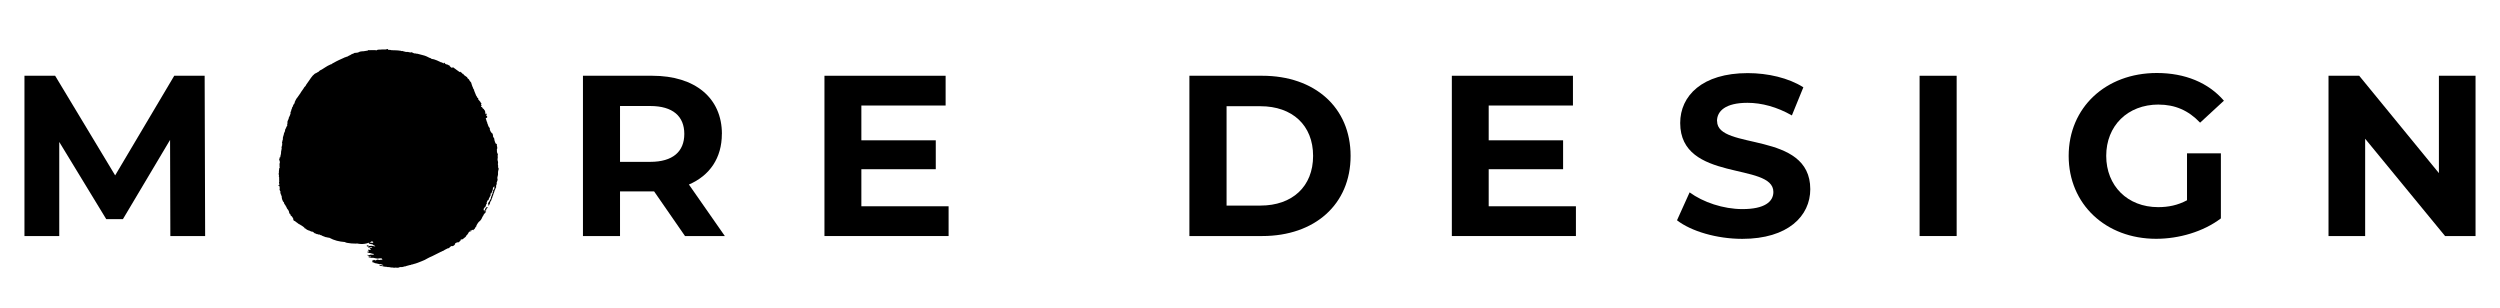
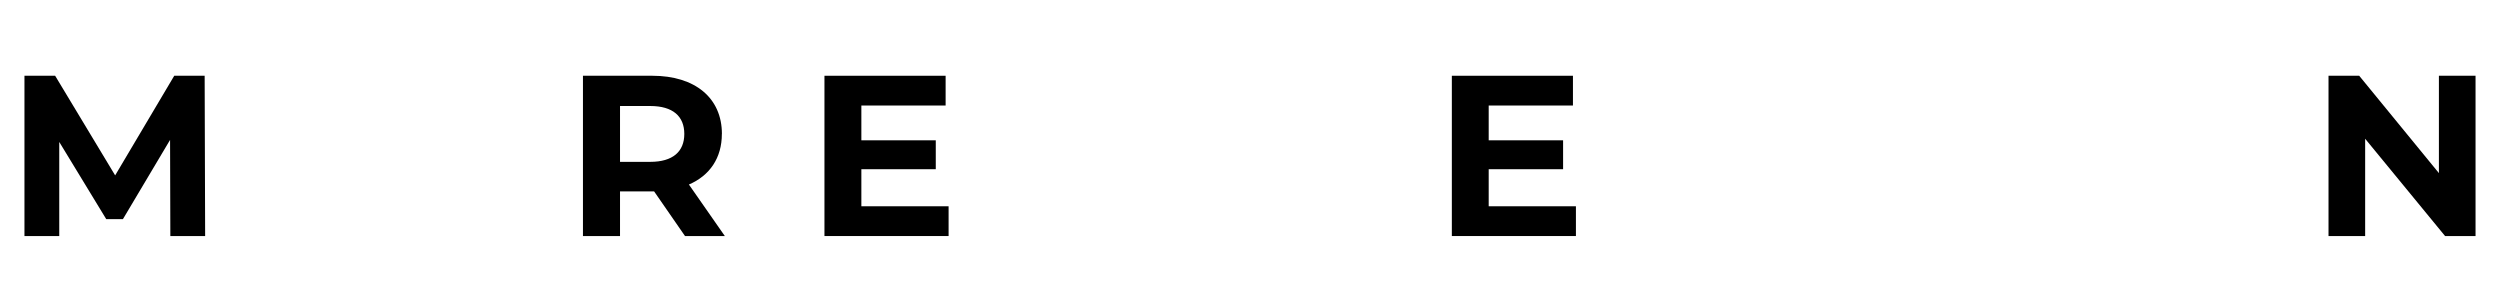
<svg xmlns="http://www.w3.org/2000/svg" id="Layer_2" version="1.1" viewBox="0 0 462 57" width="462" height="57">
  <polygon points="32.2 14 21.28 32.41 10.19 14 4.52 14 4.52 43.62 10.95 43.62 10.95 26.23 19.63 40.49 22.72 40.49 31.43 25.85 31.48 43.62 37.91 43.62 37.82 14 32.2 14" />
  <path d="M133.41,24.75c0-6.64-4.95-10.75-12.86-10.75h-12.82v29.62h6.85v-8.25h6.3l5.71,8.25h7.36l-6.64-9.52c3.85-1.65,6.09-4.91,6.09-9.35h.01ZM120.16,29.91h-5.58v-10.32h5.58c4.19,0,6.3,1.9,6.3,5.16s-2.12,5.16-6.3,5.16Z" />
  <polygon points="159.18 31.27 172.93 31.27 172.93 25.93 159.18 25.93 159.18 19.5 174.75 19.5 174.75 14 152.36 14 152.36 43.62 175.3 43.62 175.3 38.12 159.18 38.12 159.18 31.27" />
-   <path d="M233.26,14h-13.46v29.62h13.46c9.69,0,16.33-5.84,16.33-14.81s-6.64-14.81-16.33-14.81ZM232.93,37.99h-6.26v-18.36h6.26c5.88,0,9.73,3.51,9.73,9.18s-3.85,9.18-9.73,9.18Z" />
  <polygon points="275.11 31.27 288.86 31.27 288.86 25.93 275.11 25.93 275.11 19.5 290.68 19.5 290.68 14 268.3 14 268.3 43.62 291.23 43.62 291.23 38.12 275.11 38.12 275.11 31.27" />
-   <path d="M317.3,22.38c0-1.86,1.57-3.38,5.63-3.38,2.62,0,5.46.76,8.21,2.33l2.12-5.2c-2.75-1.74-6.56-2.62-10.28-2.62-8.42,0-12.48,4.19-12.48,9.22,0,11,17.22,7.19,17.22,12.74,0,1.82-1.65,3.17-5.71,3.17-3.55,0-7.28-1.27-9.77-3.09l-2.33,5.16c2.62,2.03,7.36,3.43,12.06,3.43,8.46,0,12.57-4.23,12.57-9.18,0-10.88-17.22-7.11-17.22-12.57h-.02Z" />
-   <rect x="354.74" y="14" width="6.85" height="29.62" />
-   <path d="M398.92,19.33c3,0,5.5,1.06,7.66,3.34l4.4-4.06c-2.88-3.34-7.19-5.12-12.4-5.12-9.44,0-16.29,6.39-16.29,15.32s6.85,15.32,16.16,15.32c4.23,0,8.72-1.31,11.97-3.77v-12.02h-6.26v8.67c-1.73.93-3.47,1.27-5.33,1.27-5.67,0-9.6-3.94-9.6-9.48s3.93-9.48,9.69-9.48h0Z" />
  <polygon points="450.71 14 450.71 31.99 435.98 14 430.31 14 430.31 43.62 437.08 43.62 437.08 25.64 451.85 43.62 457.48 43.62 457.48 14 450.71 14" />
-   <path d="M92.06,30.99s-.01-.05-.02-.07c0,0,0,0,0,0,0,0,0,0,0,0v-.02s.02-.02.02-.02c0-.08,0-.16-.02-.24.03-.04.03-.09,0-.13-.01-.05-.02-.09-.03-.14,0-.04,0-.07,0-.11h0s0,0,0,0c.08-.16,0-.32,0-.48-.01,0-.03-.02-.04-.03.03-.09,0-.18-.03-.26,0-.02,0-.04.01-.06.01-.06.03-.13.02-.19,0-.03,0-.05,0-.08.01-.03.02-.07.03-.1,0-.02-.02-.04-.02-.07,0-.08,0-.16-.01-.24h0c0-.13.1-.25-.02-.37,0-.03-.02-.04-.04-.05h0s0-.07-.02-.1c-.02-.03-.03-.06-.04-.08,0-.02,0-.04,0-.07,0-.04-.01-.07-.02-.11,0,0,0,0,0,0,.01-.1.02-.2-.02-.3.02-.06.04-.12.06-.18,0-.05.02-.11.03-.16,0-.04-.02-.09-.02-.13.01-.1-.04-.19-.07-.29h0c.03-.06.03-.12.01-.18,0,0,0,0,0,0,0,0,0,0,0,0,.01-.07,0-.12-.07-.16-.02,0-.05,0-.07.01-.03,0-.05.03-.06.05,0,0,0,0,0,0,.02-.02.04-.04.03-.07-.01,0-.02-.02-.04-.02h0c-.02-.05-.04-.11-.06-.16-.01-.01-.03-.02-.04-.03-.03-.1-.06-.19-.09-.29h0c-.02-.08-.05-.15-.07-.23,0,0,0,0,0,0,.05-.12-.05-.22-.06-.33-.02-.02-.05-.04-.07-.06-.04-.08-.08-.17-.12-.25,0,0,0,0,0,0,0,0,0,0,0,0,0-.04.01-.07.02-.11-.02-.05-.03-.11-.05-.16,0-.04,0-.08,0-.11-.01,0-.02-.01-.02-.03-.01-.07-.03-.13-.11-.14,0,0,0,0,0,0,0-.02-.02-.04-.04-.05-.02-.01-.04-.02-.06-.02,0,0,0,0,0,0,0-.03-.01-.05-.03-.07-.06-.07-.1-.15-.16-.23-.01-.02-.02-.04-.04-.05,0,0,0-.02,0-.03-.04-.14-.13-.26-.09-.44.02-.12-.17-.21-.22-.35-.03-.07-.07-.13-.09-.2-.02-.07-.03-.15-.06-.21-.09-.11-.09-.26-.13-.39-.07-.14-.14-.27-.15-.42-.01-.07-.06-.13-.07-.2,0-.06-.01-.12-.03-.17.04,0,.08-.01.12-.02h0c.1.01.11-.07.15-.13.03-.15-.07-.22-.18-.29v-.02s0-.02,0-.03h0c.02-.12.24-.2.06-.36-.08.04.03.19-.11.19,0,0-.01.01-.02.02h0s.02-.02.02-.02c-.03-.05-.06-.09-.09-.14-.01-.01-.03-.02-.04-.02,0,0,0,0,0,0,0-.06.05-.11,0-.17,0,0,0,0,0,0,0-.01,0-.02,0-.04-.01-.03-.02-.06-.03-.1,0-.03,0-.06,0-.09,0,0,.01,0,.02,0-.04-.07-.07-.13-.11-.2-.02-.04-.05-.07-.09-.07.03-.07-.04-.09-.06-.14-.01,0-.02-.01-.03-.03-.06-.05-.12-.09-.19-.14-.05-.12-.07-.27-.26-.23h0s0,0,0,0c-.01,0-.02-.02-.03-.03h0c0-.07.02-.13.07-.17.02,0,.04-.02.06-.03-.03-.04-.06-.08-.09-.12,0,0,0,0,0,0,0,0,0,0,0,0,.01-.05-.03-.07-.05-.1.01-.05.03-.09.04-.14.04-.01.06-.04.05-.08-.01-.01-.02-.02-.04-.04-.01-.02-.03-.03-.05-.03,0,0,0,0,0,0-.04-.07-.1-.13-.13-.2-.02-.04-.03-.07-.05-.11-.01,0-.02,0-.03,0,0,0,0,0,0,0-.02-.02-.04-.05-.07-.07,0,0-.01,0-.02,0,.01,0,.02-.02.02-.03-.07-.07-.13-.14-.2-.21-.02-.04-.03-.08-.05-.12,0,0,0,0,0,0,0,0,0,0,0,0,.04-.1.05-.19-.09-.2-.07-.03-.08-.1-.12-.15t0,0s0-.12-.07-.16c-.01-.01-.02-.02-.02-.04-.01,0-.03-.02-.04-.02-.11-.26-.21-.52-.32-.78,0,0,0,0,0,0-.01-.07-.05-.13-.1-.18.01-.03.03-.05.04-.08-.02-.05-.05-.1-.07-.16-.02-.02-.05-.04-.07-.06,0-.02,0-.04-.01-.07-.03-.04-.06-.1-.1-.13,0,0,0-.02-.01-.03.01,0,.02-.02.02-.04h0c.02-.09-.07-.12-.09-.18-.06-.18-.12-.36-.18-.53,0-.24-.19-.37-.32-.53h0c-.04-.08-.09-.16-.13-.25,0,0,0,0,0,0,0-.01-.02-.03-.03-.04-.06-.07-.12-.12-.2-.14-.02-.02-.04-.05-.04-.08-.02-.03-.05-.07-.07-.1,0-.02,0-.05,0-.07-.05-.03-.1-.07-.16-.1-.02-.02-.05-.03-.07-.05-.02-.02-.05-.03-.07-.05-.02-.01-.05-.03-.07-.05,0,0,0,0,0,0,0,0-.02-.01-.03-.02,0,0,0,0,0,0-.09-.07-.18-.14-.27-.2,0-.03,0-.07.01-.1-.04-.03-.08-.06-.12-.08-.04,0-.05.03-.06.07-.02-.02-.05-.03-.07-.05h0s.03-.06.02-.1c-.15-.1-.29-.21-.44-.31,0,.03,0,.07-.01.1h0s-.17-.1-.17-.1c-.01.01,0,.03,0,.04,0,0-.01,0-.02-.01h0s0,0,0,0l.02-.03c-.17-.12-.34-.24-.51-.36,0,.01-.02.02-.02.03,0,0,0,0,0,0,.01,0,.03,0,.03-.03-.16-.11-.31-.23-.47-.34h.01s0,0,0,0c-.02-.04-.05-.06-.1-.06-.06-.02-.11-.09-.19-.06.02.05.04.11.06.16,0,0,0,0,0,0,0,0,0,0,0,0-.15.02-.22-.14-.35-.17,0-.01,0-.03-.02-.04-.04-.04-.09-.08-.14-.12,0,0,0,0,0,0,.02-.04-.06-.09-.05-.13-.06-.02-.13-.05-.19-.07-.06-.04-.12-.09-.19-.13-.04,0-.06.02-.07.05,0,0,0,0,0,0-.06-.04-.13-.08-.19-.12-.01,0-.02.01-.03.02-.06-.04-.13-.08-.19-.12,0,0,0,0,0,0,0,0,0-.01-.01-.02,0-.02.02-.03.02-.05-.05-.03-.1-.08-.16-.09-.08-.01-.07.03-.03.08,0,.03,0,.06,0,.09,0,0,0,0,0,0,0,0,0-.02-.02-.03-.07-.06-.17-.07-.25-.13-.11,0-.19-.12-.31-.1-.01,0-.01,0-.02.01-.07-.04-.12-.11-.21-.12-.08,0-.12-.12-.21-.08-.11-.02-.16-.13-.27-.14-.32-.12-.63-.26-.98-.27,0,0,0,0,0,0,0,0,0,0,0,0-.01-.01-.02-.02-.03-.04-.12-.06-.21-.16-.35-.16-.38-.21-.78-.39-1.2-.49-.34-.08-.68-.18-1.03-.27-.19.02-.36-.09-.55-.06-.06-.02-.13-.04-.19-.06,0,0,0,0,0,0h0c-.15-.09-.31-.15-.48-.18-.01.01-.02.03-.02.05-.04,0-.08.01-.11.02,0,0,0,0,0,0-.03-.03-.07-.03-.11-.02,0,0,.02,0,.01-.02-.22-.04-.44-.1-.66-.06-.15-.04-.3-.08-.44-.11-.15-.02-.29-.14-.45-.05-.04-.02-.08-.05-.11-.07h-.07c-.54-.09-1.09-.08-1.63-.1-.22-.09-.46-.02-.69-.1,0,0,0,0,0,0,0,0,0,0,0,0,.01-.05.14-.16-.05-.12-.12.02-.23.06-.35.09h-.76s-.04.01-.06.02c0,0,0,0,0,0-.08-.03-.16.02-.24,0h0c-.21,0-.42,0-.6.12,0,.01-.02.02-.03.03h0s0,0,0,0c-.25-.09-.5-.03-.75-.05-.11,0-.22,0-.33,0h0s-.09,0-.13.01t0,0c-.14,0-.29-.08-.4.07-.27.04-.54.09-.81.13-.09.02-.18-.03-.27.03,0,0,0-.01,0-.02,0,0-.02,0-.02,0-.16.02-.32.04-.47.1-.02,0-.02.02-.02.03-.06.01-.1.06-.16.06-.11.06-.22.06-.34.07-.07,0-.13,0-.2.02-.04,0-.07,0-.11,0-.08.01-.14.07-.2.11-.25.07-.48.17-.68.33h0c-.25.05-.41.28-.67.3-.05-.02-.08.01-.09.05-.02,0-.04,0-.05.01,0,0,0,0,0,0,0-.01-.02-.01-.03,0-.08-.02-.14.01-.18.08h0s0,0,0,0l-.07.02s0,0,0,0c0,0,0,0,0,0-.67.3-1.34.59-1.96.96-.03.01-.07.03-.1.04-.11.08-.23.15-.34.23-.09-.03-.15.05-.22.07-.54.22-1,.59-1.5.88,0,0,0,0,0,0-.23.08-.43.21-.59.41,0,0,0,0,0,0,0,0,0,0,0,0-.18.05-.3.2-.47.26-.28.05-.4.31-.61.45-.25.26-.43.58-.64.87-.21.29-.42.59-.62.88-.01.03-.01.05-.01.06-.03.05-.07.1-.1.15-.09.04-.11.15-.2.2h0c-.18.35-.44.63-.65.96,0,.01,0,.03,0,.04-.22.31-.44.62-.66.94-.09.07-.14.18-.19.27l-.05.08c-.04.09-.09.17-.13.26,0,.09-.1.13-.1.22,0,.01,0,.03-.01.04,0,.04.02.07.06.08,0,0,0,.01,0,.02-.1.06-.19.13-.24.25,0,.02,0,.04.01.06-.01,0-.02,0-.03.01-.03.05-.08.08-.08.15,0,.02,0,.05,0,.07-.01.02-.03.05-.04.07-.02.09-.08.16-.15.22.04.05-.06.11,0,.16,0,0,0,0,0,0-.03.05-.07.1-.1.15-.01.02-.01.03,0,.03,0,0,0,0,.01,0-.03.06-.03.12-.07.18v.12c0,.06-.04.09-.08.12-.05.03-.03.09-.05.14,0,.07.01.14.02.2h0c-.08.29-.2.55-.34.81h0s0,.08,0,.11h0c-.08.28-.3.51-.24.83,0,0,0,0,0,0,0,.07.01.15-.03.22,0,0,0,0,0,0-.06.07-.04.14.02.2,0,0,0,0,0,0-.07.18-.22.32-.25.52h0s-.01.03-.02.05c0,0,0,0,0,0,0,0,0,0,0,0-.06.08-.14.15-.14.26-.02.1-.03.21-.05.31,0,0,0,0,0,0h0c-.09.11-.09.27-.19.38.01,0,.02.02.03.03-.02.06-.04.12-.07.19.01,0,.02.02.03.03,0,0,.01-.01.02-.01,0,0,0,.01,0,.02,0,0-.01,0-.02,0-.02.04-.04.08-.07.12.01.07-.03.13-.05.2-.01.03-.03.06-.04.09-.02.08-.02.16-.01.24,0,.02,0,.03,0,.05-.06.07,0,.13.01.19l-.08.05s0,.08,0,.12c0,.05-.02.1-.04.15-.02.04-.03.08-.03.12,0,.03-.01.06-.02.1,0,.05-.01.11.02.16h.01s0,.02,0,.02c0,.01.02.02.03.03-.05.07-.06.16-.04.24.03.05,0,.07-.03.1-.06.08-.07.17-.04.26-.04.08-.1.16-.01.24.01,0,.02-.02.03-.03,0,0,0,0,0,0-.01,0-.03,0-.03.03-.03.19-.07.37-.1.56,0,0,0,0,0,0,0,0,0,0,0,0-.01.07-.05.14-.02.21,0,0,0,0,0,0-.01.12-.02.23-.03.35,0,.01-.01.02-.03.03,0,.04,0,.08-.01.12v.05s-.01,0-.01,0c-.13.1.03.26-.08.36-.03-.02-.07-.04-.11-.02,0,.05.02.09.03.14-.1.09-.06.23-.12.33.02.01.03.02.05.03-.03.07,0,.12.05.16.06.1-.03.24.06.33,0,0,0,0,0,0-.04.02-.05.06-.06.1-.02.14-.06.28-.01.43h0c-.03.08-.06.17.02.24.04.12-.03.2-.09.29-.02.19-.04.38-.06.56,0,.09,0,.18,0,.28-.07.14-.04.27,0,.41,0,.05.01.09.02.14-.07.08-.03.14.02.21,0,.25,0,.5.01.75.01,0,.02.02.03.03-.02.05-.06.09-.04.15,0,0,0,0,0,0-.04.02-.03.06-.02.1.02.11.04.23.06.34h0s0,0,0,0c0,.05-.01.09-.02.14-.06.06-.1-.09-.15-.02-.02.03.03.09.04.14.03.02.07.04.11.01.02.06.05.12.07.18,0,.12.01.24.02.36,0,0,0,0,0,0,0,0,0,0,0,0-.02.03-.03.05-.05.08h0c.02.08.09.14.07.23.03.04.05.09.08.13,0,.02.02.03.03.04,0,.05,0,.1,0,.14,0,0,0,0,0,0-.01,0-.03.02-.03.04.04.06.06.13.04.2,0,.02,0,.03.02.04,0,0,.01,0,.02,0,0,.1.04.18.11.25,0,.02,0,.04.01.06,0,.04,0,.07,0,.11.02.02.04.03.07.05,0,.04,0,.08,0,.11-.03.09,0,.16.05.23h.02s0-.01,0-.01h0s0,0,0,0c0,0-.01,0-.02,0-.06.12.04.22.06.33,0,.08.05.14.1.19-.02.09.05.14.1.2,0,0,.01,0,.02,0,.06.05.09.11.1.19,0,0,0,0,0,0h0s-.02.02-.02.03c.1.1.11.25.22.34,0,0,0,0,0,0,0,.01.02.02.02.03,0,0,0,.02,0,.03.07.01.05.08.08.12,0,.07.05.09.09.12.09.21.16.44.35.59.02.03.03.06.05.1.03.05.05.09.08.14,0,.04.02.07.04.11,0,.06.03.1.03.16.01.05.03.1.04.15.04.08.1.12.18.14,0,0,0,0,0,0-.01.02-.01.03,0,.05.02.05.03.1.05.16,0,0,0,0,0,0,0,0,0,0,0,0,.01.03.02.07.04.08.24.11.32.36.45.55,0,.14,0,.29.14.4.05,0,.08.04.12.03,0,0,0,0,0,0,.07.05.14.1.21.15,0,0,0,0,0,0,.04.06.09.09.15.12.02,0,.03.02.05.02.11.13.27.2.4.31.02.02.04.02.06.01,0,0,0,0,0,0,.03.02.06.05.1.06.03.01.06.03.09.05.05.05.11.09.18.11.02.01.04.03.06.04.19.1.34.25.51.38,0,0,.01,0,.02.01,0,0-.01.01-.02.02-.02,0-.03.02-.01.03.03.02.05.04.08.06.11,0,.16.11.25.13,0,0,0,0,0-.01h0s.05.04.07.06c0,.03,0,.05.03.07.17.02.3.16.47.16,0,0,0,0,0,0,0,0,0,0,0,0,.02.02.05.03.07.05.01,0,.02,0,.02-.01.13.07.25.15.4.17.08-.03.14,0,.2.04.17.09.27.31.5.3.01,0,.03.01.04.02.11.03.19.17.33.08.04.04.09.08.15.09h.16s.07.02.12.02c0,0,0-.01.01-.02,0,0,0,0,0,0,0,0-.02.01-.02.03.05.03.08.1.15.08.04-.02.07-.01.1.02.11.02.16.13.27.14.01,0,.02,0,.03,0,.09,0,.14.12.24.11.04,0,.07.01.11.02.05.06.12.06.18.08.01,0,.02-.01.02-.02.06.02.12.03.18.06.04,0,.07.05.12.01.08.02.17.04.25.06h0s.05,0,.08,0c.87.49,1.85.72,2.86.79.13.07.26.13.41.15.53.09,1.06.15,1.6.14.09,0,.18-.02.27-.02.94.21,1.9.07,2.73-.41.09.08.22.08.3.16,0,0,0,0,0,0h0c-.09.02-.14.06-.1.13-.18,0-.37,0-.55-.06-.06-.02-.12-.02-.18.02-.01.02-.03.04-.04.05-.02.12.06.16.16.17.15.03.31.06.46.09.17,0,.21.22.37.23.01,0,.03.01.04.02.02,0,.03-.01.03-.03,0,0,0,0,0,0,.01.07.16.06.1.17-.09-.01-.17-.03-.26-.04-.04,0-.05.04-.05.07,0,0,0,0,0,0,.02-.02.03-.05.05-.07-.16-.02-.32-.09-.49-.07,0,0,0,0,0,0,0,0,0,0,0,0-.15,0-.31.07-.46-.01-.12-.09-.24-.14-.35,0,.01.11.09.13.18.14,0-.01.02-.02.03-.03.05.02.09.03.14.05.09.09.2.09.31.07.13-.02.25,0,.37.05,0,0,0,0,0,0-.04.08-.13.07-.2.09-.12-.02-.24-.03-.36-.05-.04-.03-.07-.06-.11-.08-.13.15-.03.17.1.18.07,0,.13.02.18.07,0,.05.01.1.02.15,0,.02.03.03.05.03,0,0,0,0,.01,0,0,0,.01.02.03.02,0,0,0,0,0,0,.01.03.05.04.04.08-.03-.02-.07-.02-.1,0h-.11s-.07-.05-.11-.03c-.07,0-.15-.05-.22.03-.03.02-.04.05-.03.09.01,0,.03.02.04.02.05,0,.09.01.14,0,0,.01,0,.02,0,.04,0,0-.01,0-.02,0-.03.02-.04.05-.03.08.02.05.06.09.01.14-.07,0-.1-.12-.18-.07-.03.02-.06.07-.05.1.03.08.1.11.18.11.02,0,.05,0,.07,0,.07.06.16.08.25.06h0s0,0,0,0c.22.04.42.17.65.16.07.03.07.07.02.13-.17,0-.35.08-.52-.01t0,0s-.02,0-.02,0c-.2.17-.43.09-.67.06.06.15.21.1.28.18.1.01.21.14.31,0,0,0,0,.02.02.03.01,0,.03,0,.04,0,.04.03.08.05.1.1,0,0,0,0,0,0-.13,0-.26-.07-.38,0,0-.01-.02-.02-.03-.02-.02,0-.04,0-.06.01-.08.11-.06.14.14.19,0,0,.01-.02.02-.02,0,0,0,0,0,0,.04.05.1.03.15.03,0,0,0,0,0,0,0,0,0,0,0,0,.07.05.16.03.24.05,0,0,0,0,.01-.01,0,0,0,0,0,0,.04,0,.08.03.13,0,.23-.03.44.1.66.11.06,0,.12.01.19.02,0,0,0,0,0,0h0c.15.07.3-.03.45-.03.11,0,.23,0,.34,0h0c.16,0,.1.17.18.23.03.04.05.07.08.11-.19-.16-.39-.05-.58-.03-.02,0-.03,0-.05,0,0,0,0,0,0,0-.2-.05-.39-.16-.59.05-.02.02-.05.03-.08.03,0,0,0,0,0,0-.09,0-.22-.07-.31-.12-.03.04-.06.08-.09.11,0,0,0,0,0,0,0,0,0,0,0,0-.08-.05-.18-.16-.17.06,0,.06-.04.13-.06.19,0,0,0,0,0,0,.06.1.11.21.25.12h0s0,0,0,0h0s0,0,0,0c.15.13.32.19.51.19,0,0,0,0,0,0,0,0,0,0,0,0,.13.03.26.06.39.09.11,0,.21.09.33.04.1,0,.21,0,.27.09.09.03.19.03.28.07,0,0,0,0,0,0,0,.02,0,.04,0,.05-.02,0-.05.02-.07.03-.02,0-.05,0-.07.01-.07-.06-.16-.05-.25-.05-.01,0-.03-.02-.04-.02-.09.01-.24-.12-.26,0-.03.15.15.14.26.15.08.02.17.04.25.06.02,0,.03,0,.03-.02,0,0,0,0,0,0,.04.03.08.02.13.03.03.04.05.07.11.04.13,0,.24.08.37.05,0,0,0,0,0,0,.02,0,.05,0,.07,0,.17,0,.32.12.49.05,0,0,0,0,0,0,0,0,0,0,0,0,.27.05.53.13.81.09.01.01.02.02.03.03.08,0,.16.04.24,0,.06.03.1.04.14-.03h0s.07.05.11.02c.05-.01.11.04.15,0,0,0,0,0,0,0,0,.03.03.04.05.02.14-.02.31.03.43-.1.05.04.1.03.13-.02h0c.06,0,.11,0,.17,0,.09.01.17,0,.25-.01.12-.06.27-.03.39-.12.13.06.23-.05.35-.07.24-.05.47-.13.7-.19.08.01.15,0,.21-.04.1-.14.29.01.39-.12.54-.12,1.04-.34,1.55-.54.36-.14.73-.3,1.07-.52.26-.16.56-.27.84-.4.57-.27,1.14-.56,1.7-.85,0,0,0,0,0,0,.08,0,.15-.03.19-.1.19,0,.3-.16.46-.23.19-.08.37-.19.55-.28.04,0,.09,0,.13-.01,0,0,0,0,0,0h0c.15-.04.22-.16.31-.27,0,0,0,0,0,0h0c.09-.01.16-.07.21-.14,0,0,0,0,0,0,0,0,0,0,0,0h0s.04,0,.07,0c.12.06.23.01.33-.06.06,0,.1-.03.13-.08,0,0,0,0,0,0,0,0,0,0,0,0,.04-.11.23-.14.16-.3,0-.01,0-.03.01-.04.11-.06.21-.12.32-.18.07.01.11-.02.15-.06,0,.03.03.05.08.05.06,0,.11-.03.16-.07h0c.15-.14.36-.25.36-.5.01,0,.02-.01.04-.02.11.12.21.04.31-.02.07-.05.14-.11.21-.16h0s.1-.09.15-.13c0,0,0,0,0,0,.06-.05.14-.07.18-.15.03-.04.06-.09.09-.13,0-.02-.02-.03-.03-.04.2-.11.29-.31.42-.48.02-.03.04-.07.05-.11,0,0,0-.01,0-.02,0,0,.01-.01.02-.02.05-.04.08-.09.1-.15,0-.02-.01-.03-.02-.04,0,0,0,0,0,0,.05.02.09,0,.13,0-.02.02-.03.04-.05.06,0,.02,0,.04.02.05.02,0,.04.01.05,0,.02,0,.05-.01.07-.02.03-.06.05-.11,0-.17.07-.06.13-.13.2-.19.01.01.02.02.03.03,0,0,0,0,.01,0,.02.09-.1.14-.07.24.06-.08.12-.15.16-.25.01,0,.03,0,.04,0,.07-.03.13-.06.2-.09,0,.05-.04.09-.03.16.12-.08.12-.24.26-.27h0s.01-.03.01-.03c.02-.1.12-.16.14-.26.04-.13.25-.16.18-.34l.19-.33s0,0,0,0h0c.12-.11.16-.29.3-.38.3-.22.48-.52.61-.86,0,0,0,0,0,0,.03-.06.06-.11.1-.17.06-.06.11-.12.11-.21.04-.07.09-.13.13-.2.02-.02.04-.05.06-.07.11-.05.15-.17.22-.26.07-.08.06-.19.09-.29-.13.02-.12.15-.19.22-.02,0-.05,0-.07,0,0,0-.02,0-.03,0,0,0,0,0,0-.01,0,0,0,0,0,0h.02c.03-.05.06-.11.05-.18,0,0,0,0,0,0,.01,0,.03.02.05.01.12-.06.17-.18.22-.29.04-.08.02-.19.15-.19.03-.04.06-.08.06-.14-.01-.04-.04-.07-.08-.08-.25.06-.33.27-.42.47.14.07-.03.14,0,.21,0-.04-.03-.06-.07-.07-.04,0-.07.02-.09.05,0,0,0,0,0,0-.01-.01-.02-.03-.04-.04-.01,0-.02-.01-.03-.02.06-.08-.02-.14-.03-.21h0s0,0,0,0c.04-.06.08-.13.13-.19.05-.05.11-.09.09-.17,0,0,0,0,0-.01,0,0,0,0,0,0,.08.03.12,0,.15-.07,0-.04.01-.07.02-.11.04-.09.09-.18.09-.29.04-.11.17-.17.15-.31-.05-.02-.07.03-.1.05.06-.14.16-.25.18-.41,0-.03.01-.06.03-.09.02-.02.05-.03.09,0,.07-.09.17-.17.15-.3.1-.19.19-.38.29-.57.04-.07.1-.13.07-.22-.02-.05-.06-.03-.09-.02.03-.06.05-.12.07-.18.03.05.05.1.11,0,.07-.06.08-.14.1-.22,0,0,0,0,0,0,.04-.05.08-.1.08-.18h0c.03-.14.13-.25.11-.4,0,0,0,0,0,0,0-.05.02-.1.02-.14,0,0,0,0,0,0,.04-.05.05-.09.03-.15,0,0,.02,0,.02-.01.1-.07.16-.18.22-.28,0,.02,0,.04,0,.06,0,0,0,0,0,.01-.02.04-.04.09-.02.14,0,0,.02.01.03.02-.03.11-.02.22-.04.33-.02.03-.04.06-.08.08-.06.09-.17.16-.11.28,0,.01,0,.03,0,.04,0,.02,0,.04-.01.06,0,.02-.01.04-.02.06-.01.03-.03.05-.05.08-.03.06-.07.11-.04.18,0,0,.02.02.03.02-.14.13-.19.3-.2.48,0,.01,0,.02.01.03-.11.06-.13.17-.15.28,0,.02,0,.04.02.06,0,.01,0,.03,0,.04-.05.11-.11.21-.16.32-.04.07-.07.14-.11.21,0,.02-.02.04-.03.06-.02.04-.04.07-.06.11-.02,0-.03.01-.05.03-.08.11-.16.23-.1.38,0,.02.02.02.04.02,0,0,0,0,0,0,0,.03,0,.05,0,.08-.04.04-.08.08-.09.15.13.06.14-.07.2-.13,0,0,0,0,0-.01,0,0,.02.01.03.01.1-.08.11-.21.15-.32-.01-.09.04-.17.07-.25,0,0,0,0-.01,0,.06-.08.11-.15.17-.23v-.07s.04-.08.06-.12c.03-.04-.02-.11.04-.14.05-.13.13-.24.12-.38,0,0,0,0,0,0,.04-.04.07-.07.08-.13h-.02s0,0,0,0c0,0,0,0,0,0,.09-.1.1-.22.11-.33,0-.01.02-.03.03-.04,0-.14.14-.24.12-.38.03-.08.1-.15.1-.25-.01,0-.02-.01-.03-.02.01-.01.02-.02.03-.04.03-.11.14-.18.14-.3.01-.12.18-.19.12-.33,0-.02,0-.04,0-.06,0,0,0,0,0,0,0,0,0,0,0,0,0-.04,0-.07,0-.11-.02-.12.11-.2.09-.33,0,0,.01-.01.02-.02.02-.03.03-.06.02-.09-.02-.03-.03-.06-.05-.09.08-.29.29-.56.15-.88,0-.03,0-.05,0-.08,0-.04,0-.07.01-.11.09-.08-.03-.22.08-.29,0,0,0,0,0,0h0c.01-.08.02-.15.03-.23,0-.15,0-.31,0-.46h0c.01-.05.02-.1.03-.15,0,0,0,0,0,0,0-.03.01-.07.02-.1,0-.03.01-.07.02-.1.07-.06,0-.14.03-.2.03-.07,0-.13-.01-.2Z" />
</svg>